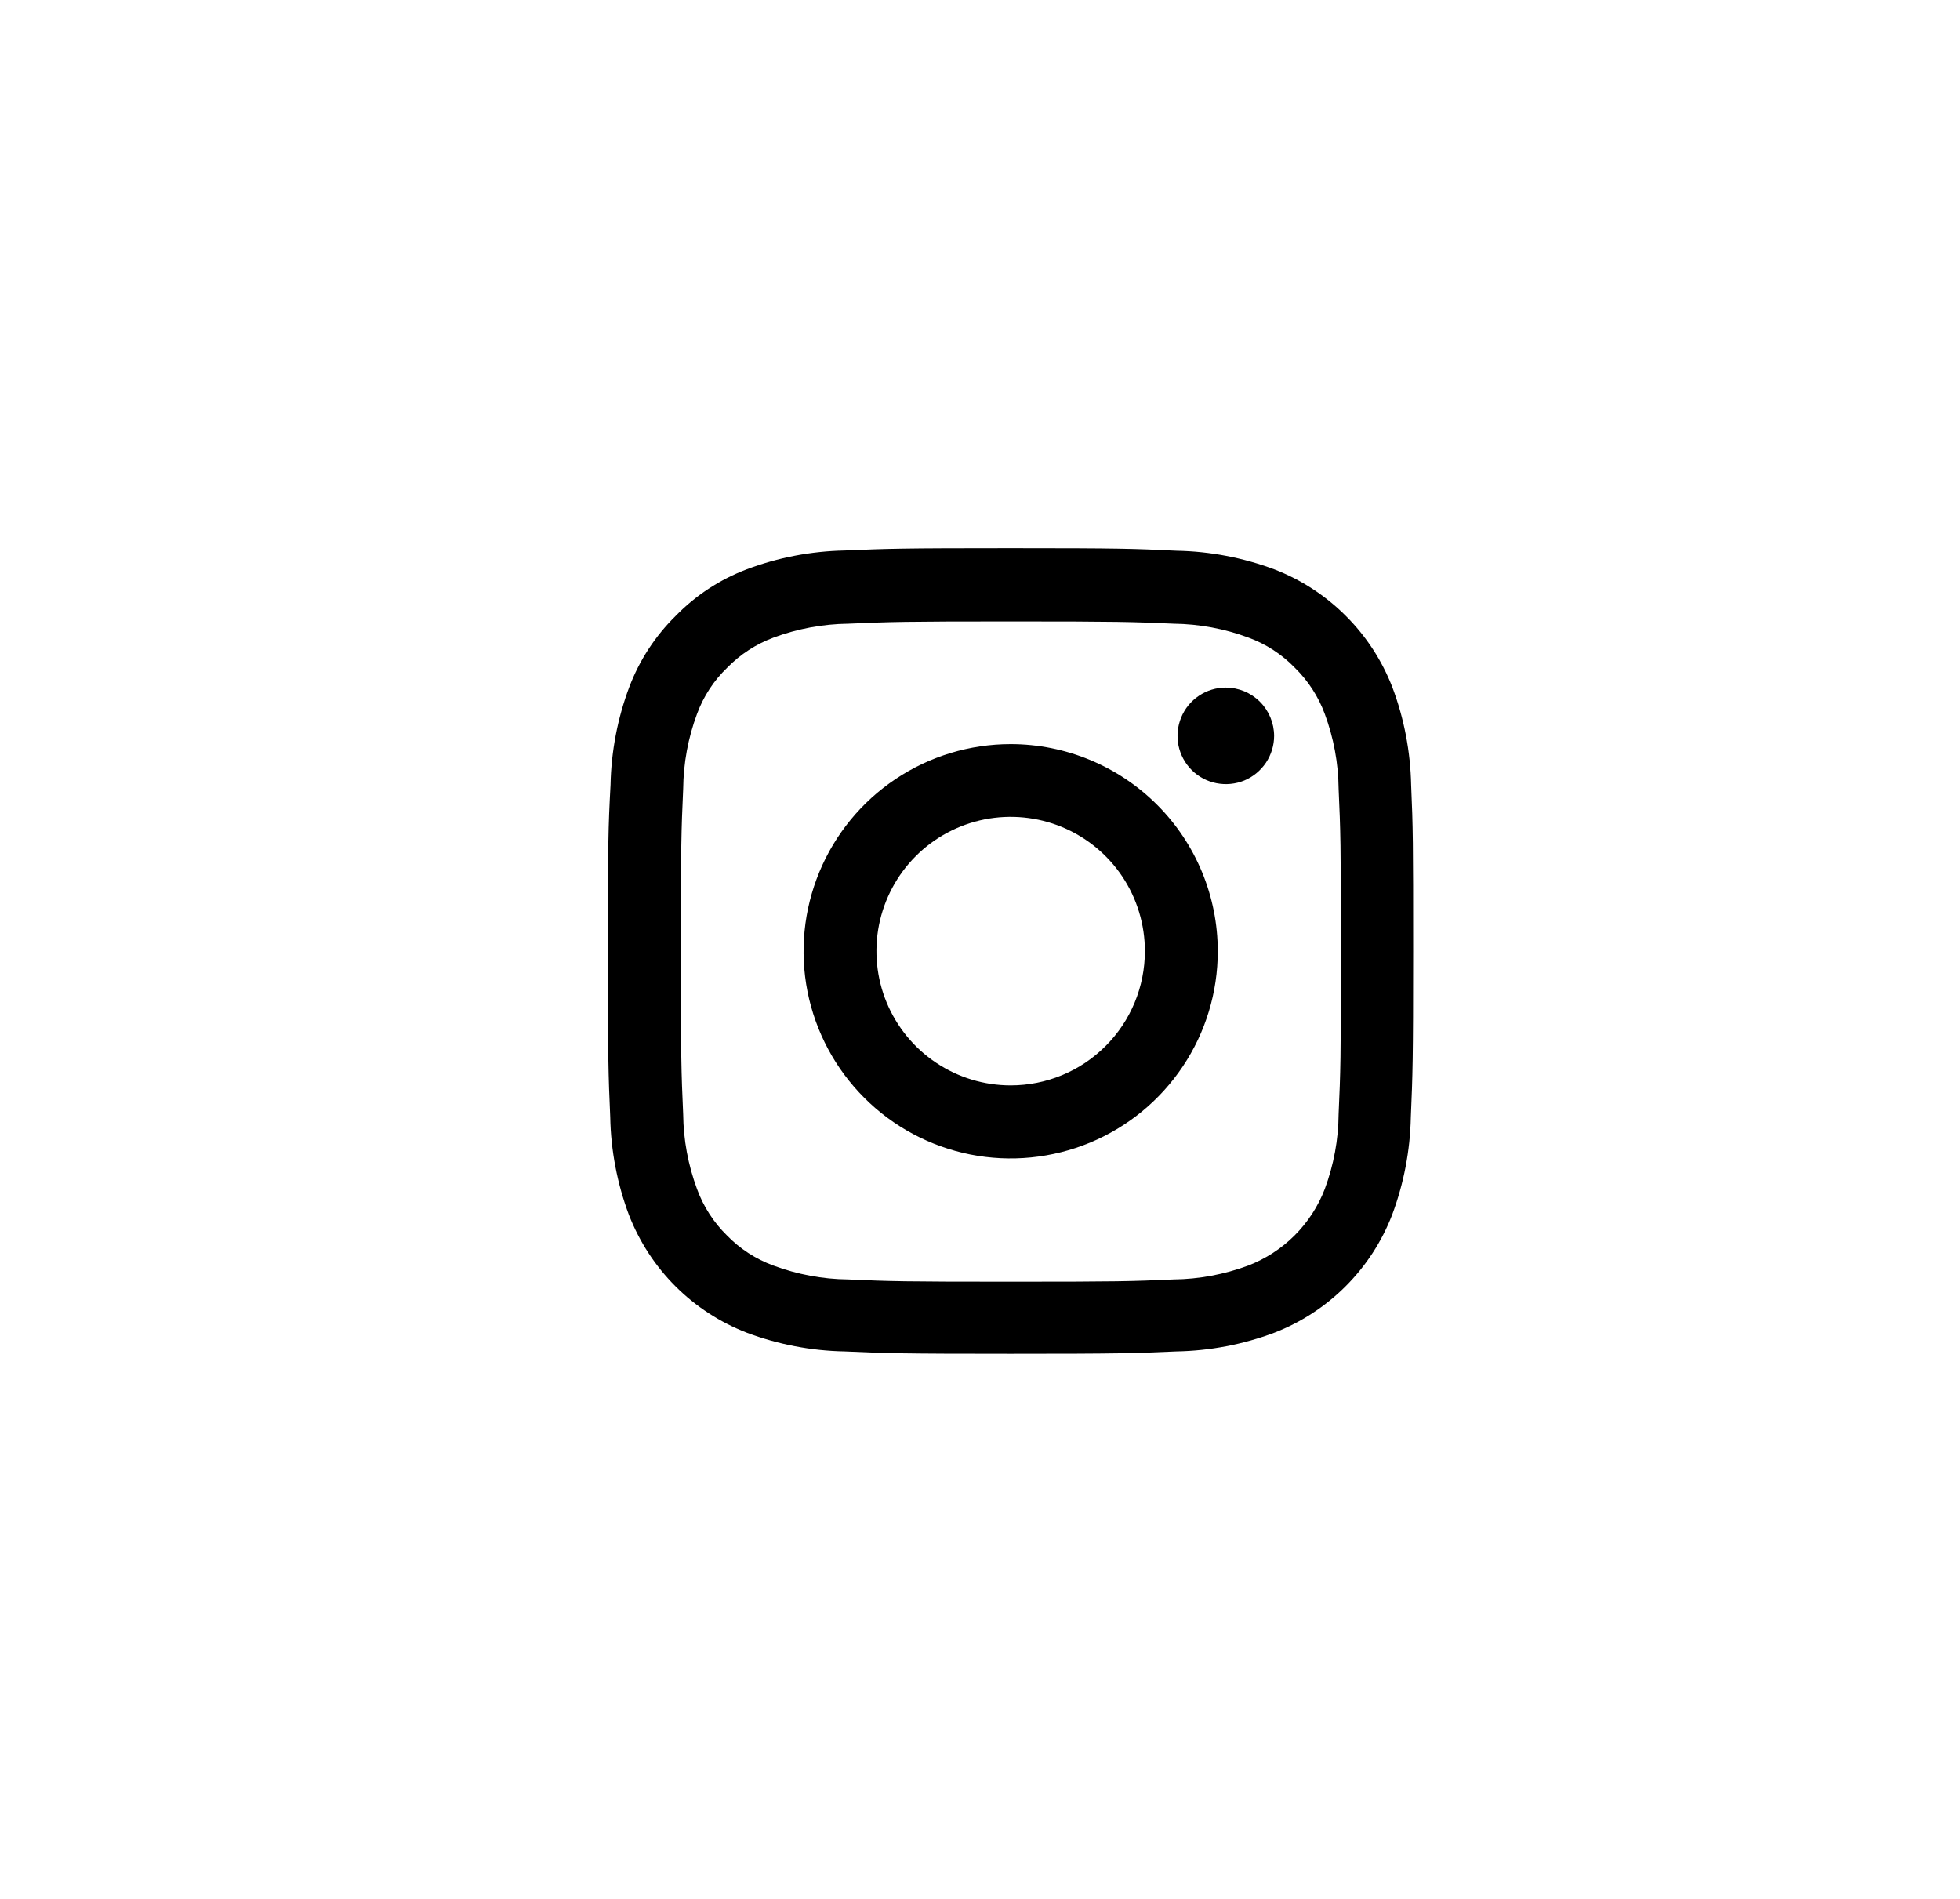
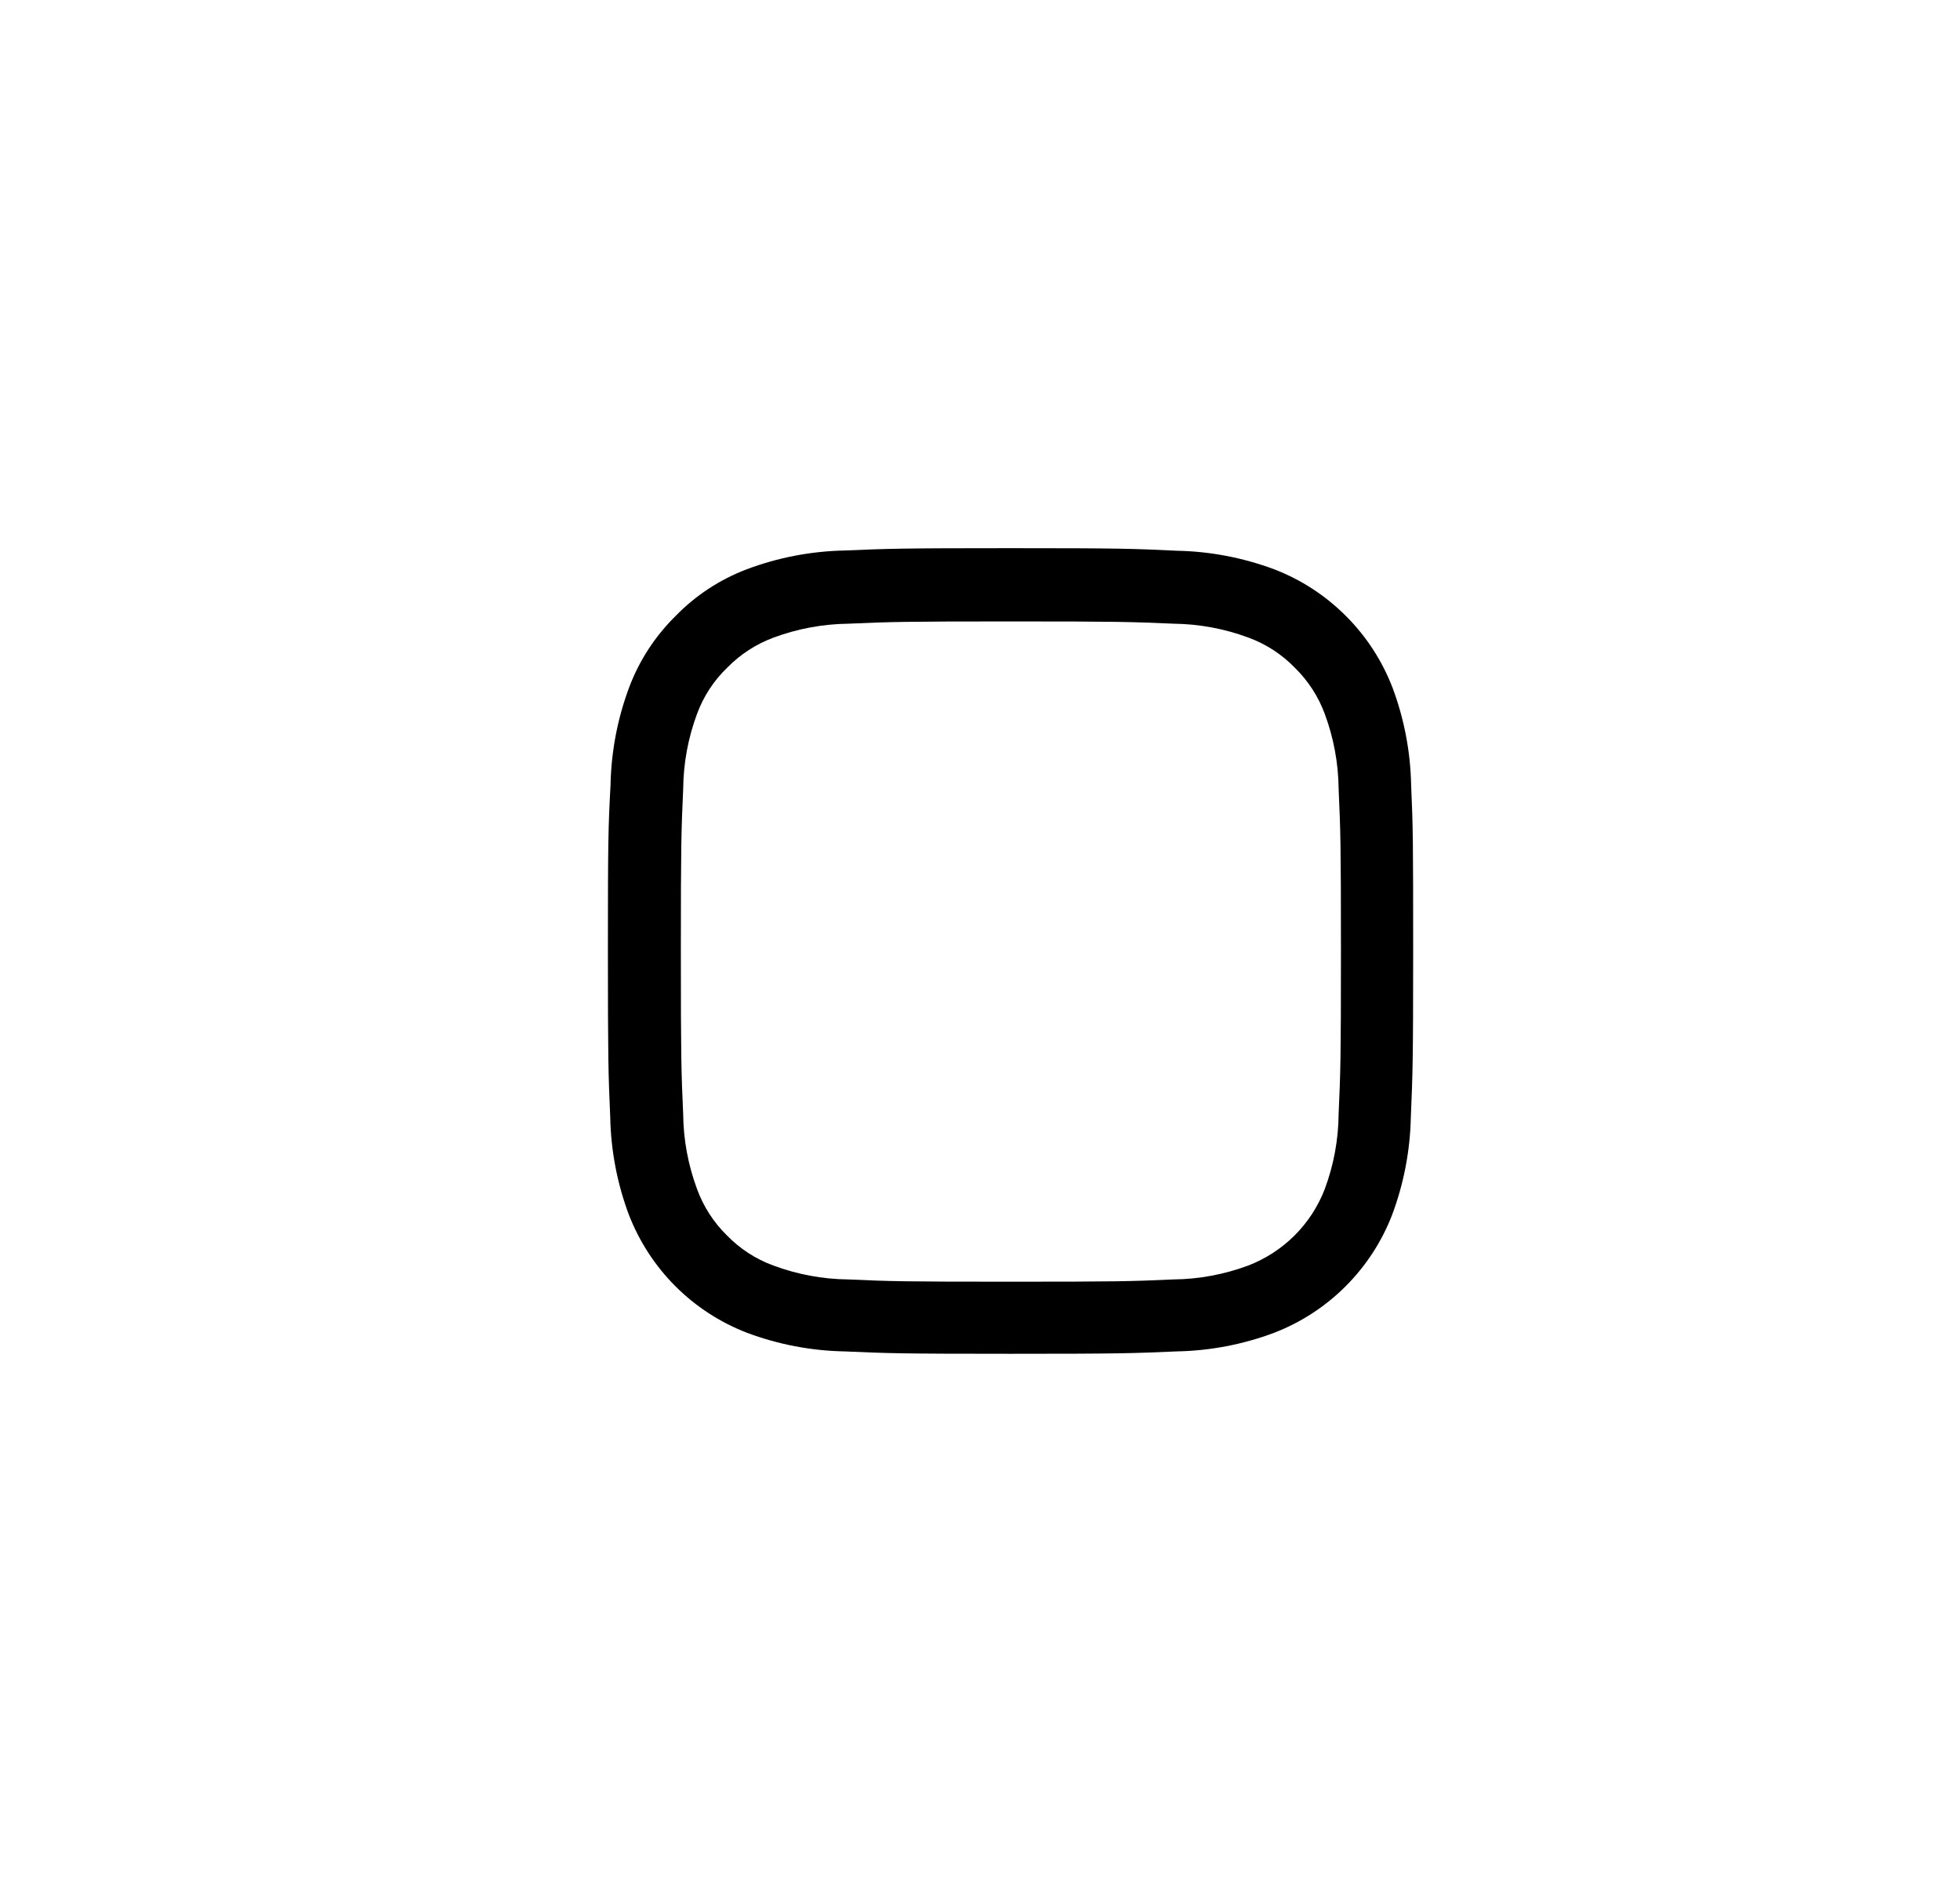
<svg xmlns="http://www.w3.org/2000/svg" width="32" height="31" viewBox="0 0 32 31" fill="none">
  <path d="M23.039 12.816C23.028 12.271 22.925 11.731 22.733 11.221C22.564 10.784 22.306 10.387 21.974 10.056C21.643 9.724 21.246 9.465 20.809 9.296C20.298 9.105 19.759 9.001 19.213 8.991C18.51 8.957 18.286 8.949 16.5 8.949C14.714 8.949 14.492 8.957 13.789 8.987C13.244 8.998 12.704 9.101 12.194 9.293C11.755 9.459 11.358 9.719 11.031 10.055C10.698 10.383 10.439 10.779 10.274 11.216C10.082 11.727 9.979 12.267 9.968 12.812C9.93 13.518 9.925 13.742 9.925 15.527C9.925 17.312 9.932 17.534 9.963 18.237C9.973 18.782 10.077 19.323 10.268 19.833C10.438 20.27 10.696 20.667 11.027 20.998C11.359 21.33 11.756 21.588 12.193 21.757C12.703 21.948 13.243 22.052 13.788 22.062C14.49 22.093 14.713 22.101 16.499 22.101C18.285 22.101 18.506 22.093 19.209 22.062C19.755 22.052 20.294 21.949 20.805 21.757C21.242 21.588 21.638 21.33 21.97 20.998C22.301 20.667 22.559 20.271 22.728 19.834C22.919 19.324 23.023 18.783 23.034 18.238C23.064 17.536 23.072 17.314 23.072 15.528C23.072 13.742 23.07 13.518 23.039 12.816V12.816ZM21.855 18.186C21.852 18.605 21.775 19.019 21.629 19.411C21.52 19.695 21.352 19.953 21.137 20.168C20.922 20.383 20.664 20.55 20.38 20.66C19.989 20.805 19.576 20.883 19.16 20.887C18.466 20.918 18.258 20.924 16.503 20.924C14.748 20.924 14.537 20.918 13.846 20.887C13.429 20.883 13.017 20.805 12.626 20.66C12.34 20.555 12.082 20.388 11.87 20.17C11.652 19.957 11.485 19.698 11.38 19.411C11.235 19.02 11.158 18.607 11.154 18.191C11.123 17.497 11.116 17.289 11.116 15.534C11.116 13.779 11.123 13.569 11.154 12.878C11.158 12.46 11.234 12.046 11.38 11.655C11.485 11.369 11.653 11.111 11.873 10.9C12.086 10.682 12.344 10.515 12.629 10.409C13.02 10.264 13.433 10.187 13.85 10.182C14.543 10.152 14.751 10.145 16.506 10.145C18.261 10.145 18.472 10.152 19.163 10.182C19.58 10.187 19.993 10.264 20.383 10.409C20.669 10.514 20.927 10.681 21.139 10.9C21.356 11.112 21.524 11.37 21.629 11.655C21.774 12.046 21.851 12.459 21.855 12.876C21.886 13.569 21.893 13.777 21.893 15.532C21.893 17.287 21.886 17.492 21.855 18.186V18.186Z" fill="black" />
-   <path d="M16.501 12.148C15.832 12.148 15.178 12.346 14.622 12.718C14.066 13.089 13.633 13.618 13.377 14.236C13.121 14.854 13.054 15.534 13.184 16.189C13.315 16.845 13.637 17.448 14.11 17.921C14.582 18.394 15.185 18.716 15.841 18.847C16.497 18.977 17.177 18.91 17.795 18.654C18.413 18.398 18.941 17.964 19.312 17.408C19.684 16.852 19.882 16.199 19.882 15.53C19.882 14.633 19.526 13.773 18.892 13.139C18.258 12.505 17.398 12.148 16.501 12.148V12.148ZM16.501 17.719C16.067 17.719 15.643 17.59 15.283 17.349C14.923 17.109 14.642 16.766 14.476 16.366C14.31 15.966 14.267 15.525 14.351 15.1C14.436 14.675 14.645 14.283 14.951 13.977C15.258 13.67 15.648 13.462 16.073 13.377C16.498 13.293 16.939 13.336 17.34 13.502C17.74 13.668 18.082 13.949 18.323 14.309C18.564 14.67 18.692 15.094 18.692 15.527C18.692 16.108 18.462 16.666 18.05 17.077C17.64 17.488 17.082 17.719 16.501 17.719V17.719ZM20.802 12.013C20.802 12.169 20.755 12.321 20.669 12.451C20.582 12.58 20.459 12.682 20.315 12.742C20.171 12.801 20.013 12.816 19.86 12.786C19.707 12.756 19.566 12.681 19.456 12.571C19.346 12.461 19.271 12.321 19.24 12.168C19.21 12.015 19.225 11.856 19.285 11.712C19.344 11.568 19.445 11.444 19.575 11.358C19.704 11.271 19.856 11.225 20.012 11.225C20.221 11.225 20.422 11.308 20.57 11.456C20.718 11.604 20.801 11.804 20.802 12.013Z" fill="black" />
</svg>